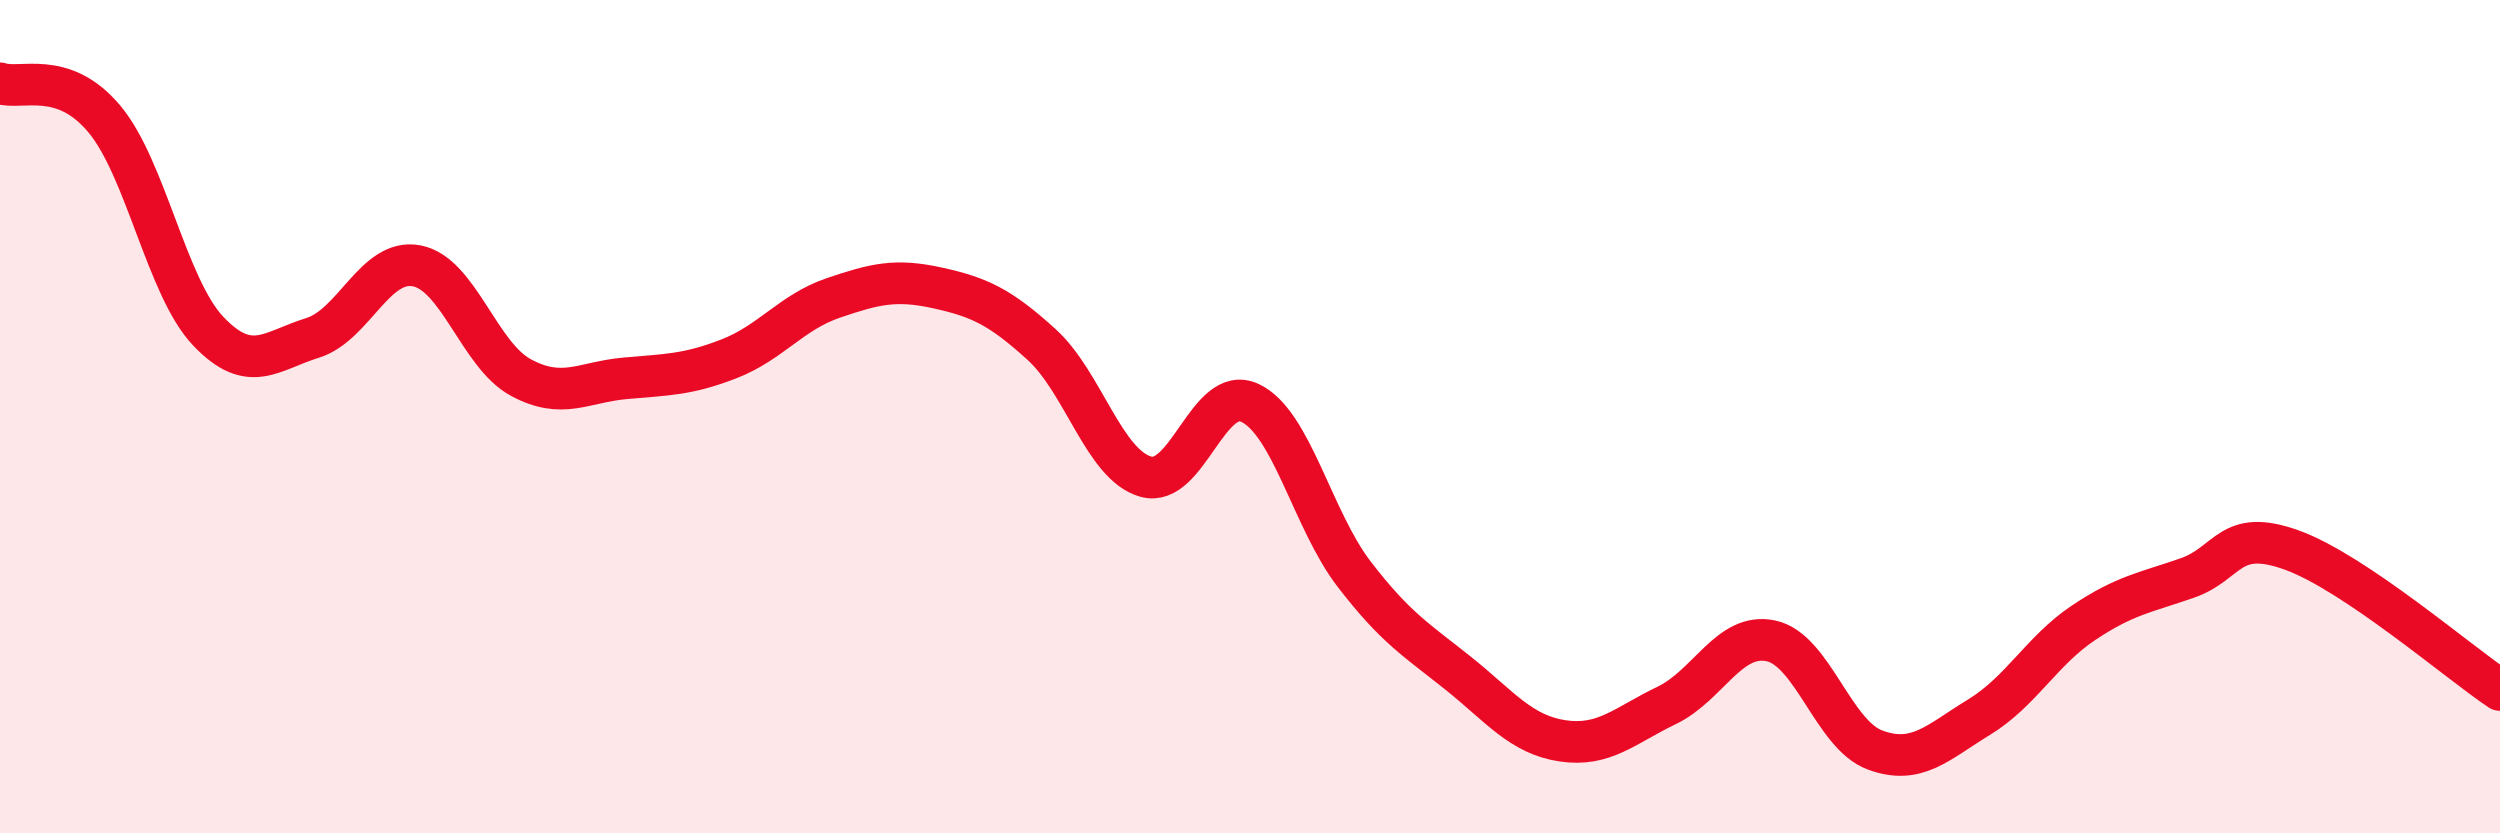
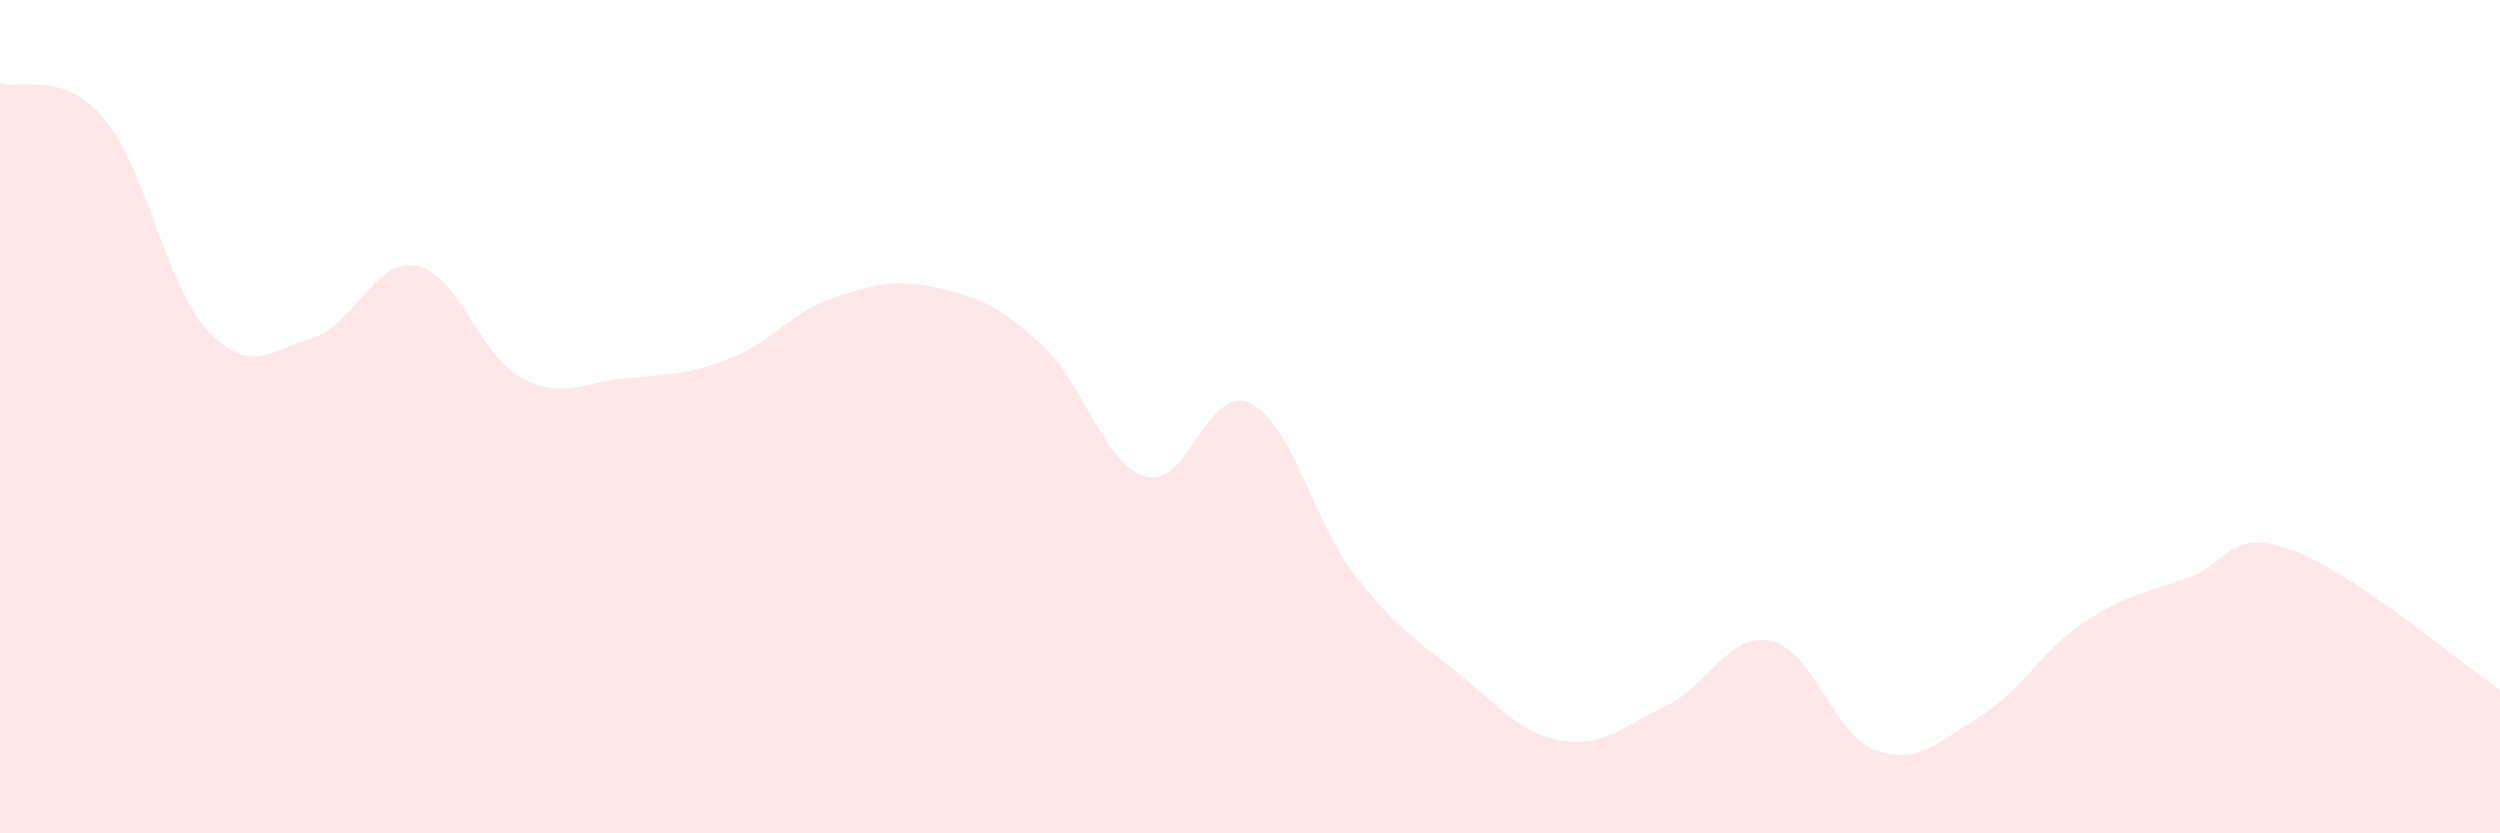
<svg xmlns="http://www.w3.org/2000/svg" width="60" height="20" viewBox="0 0 60 20">
  <path d="M 0,2 C 0.5,2.17 1.5,1.66 2.5,2.85 C 3.5,4.04 4,6.9 5,7.95 C 6,9 6.5,8.42 7.5,8.11 C 8.5,7.8 9,6.19 10,6.38 C 11,6.57 11.5,8.52 12.5,9.06 C 13.5,9.6 14,9.17 15,9.08 C 16,8.99 16.5,9 17.5,8.61 C 18.5,8.22 19,7.49 20,7.15 C 21,6.81 21.5,6.69 22.5,6.91 C 23.5,7.13 24,7.36 25,8.27 C 26,9.18 26.5,11.16 27.5,11.44 C 28.5,11.72 29,9.2 30,9.67 C 31,10.14 31.5,12.48 32.5,13.78 C 33.5,15.08 34,15.36 35,16.16 C 36,16.96 36.5,17.63 37.5,17.78 C 38.5,17.93 39,17.41 40,16.93 C 41,16.45 41.5,15.17 42.5,15.38 C 43.5,15.59 44,17.63 45,18 C 46,18.37 46.5,17.82 47.5,17.21 C 48.5,16.6 49,15.62 50,14.95 C 51,14.28 51.5,14.22 52.5,13.87 C 53.5,13.52 53.5,12.66 55,13.2 C 56.5,13.74 59,15.89 60,16.56L60 20L0 20Z" fill="#EB0A25" opacity="0.1" stroke-linecap="round" stroke-linejoin="round" />
-   <path d="M 0,2 C 0.5,2.17 1.5,1.66 2.5,2.85 C 3.5,4.04 4,6.9 5,7.95 C 6,9 6.5,8.42 7.5,8.11 C 8.5,7.8 9,6.19 10,6.38 C 11,6.57 11.5,8.52 12.5,9.06 C 13.5,9.6 14,9.17 15,9.08 C 16,8.99 16.5,9 17.5,8.61 C 18.5,8.22 19,7.49 20,7.15 C 21,6.81 21.5,6.69 22.5,6.91 C 23.5,7.13 24,7.36 25,8.27 C 26,9.18 26.5,11.16 27.5,11.44 C 28.5,11.72 29,9.2 30,9.67 C 31,10.14 31.5,12.48 32.5,13.78 C 33.5,15.08 34,15.36 35,16.16 C 36,16.96 36.5,17.63 37.5,17.78 C 38.5,17.93 39,17.41 40,16.93 C 41,16.45 41.5,15.17 42.5,15.38 C 43.5,15.59 44,17.63 45,18 C 46,18.37 46.5,17.82 47.5,17.21 C 48.5,16.6 49,15.62 50,14.95 C 51,14.28 51.5,14.22 52.5,13.87 C 53.5,13.52 53.5,12.66 55,13.2 C 56.5,13.74 59,15.89 60,16.56" stroke="#EB0A25" stroke-width="1" fill="none" stroke-linecap="round" stroke-linejoin="round" />
</svg>